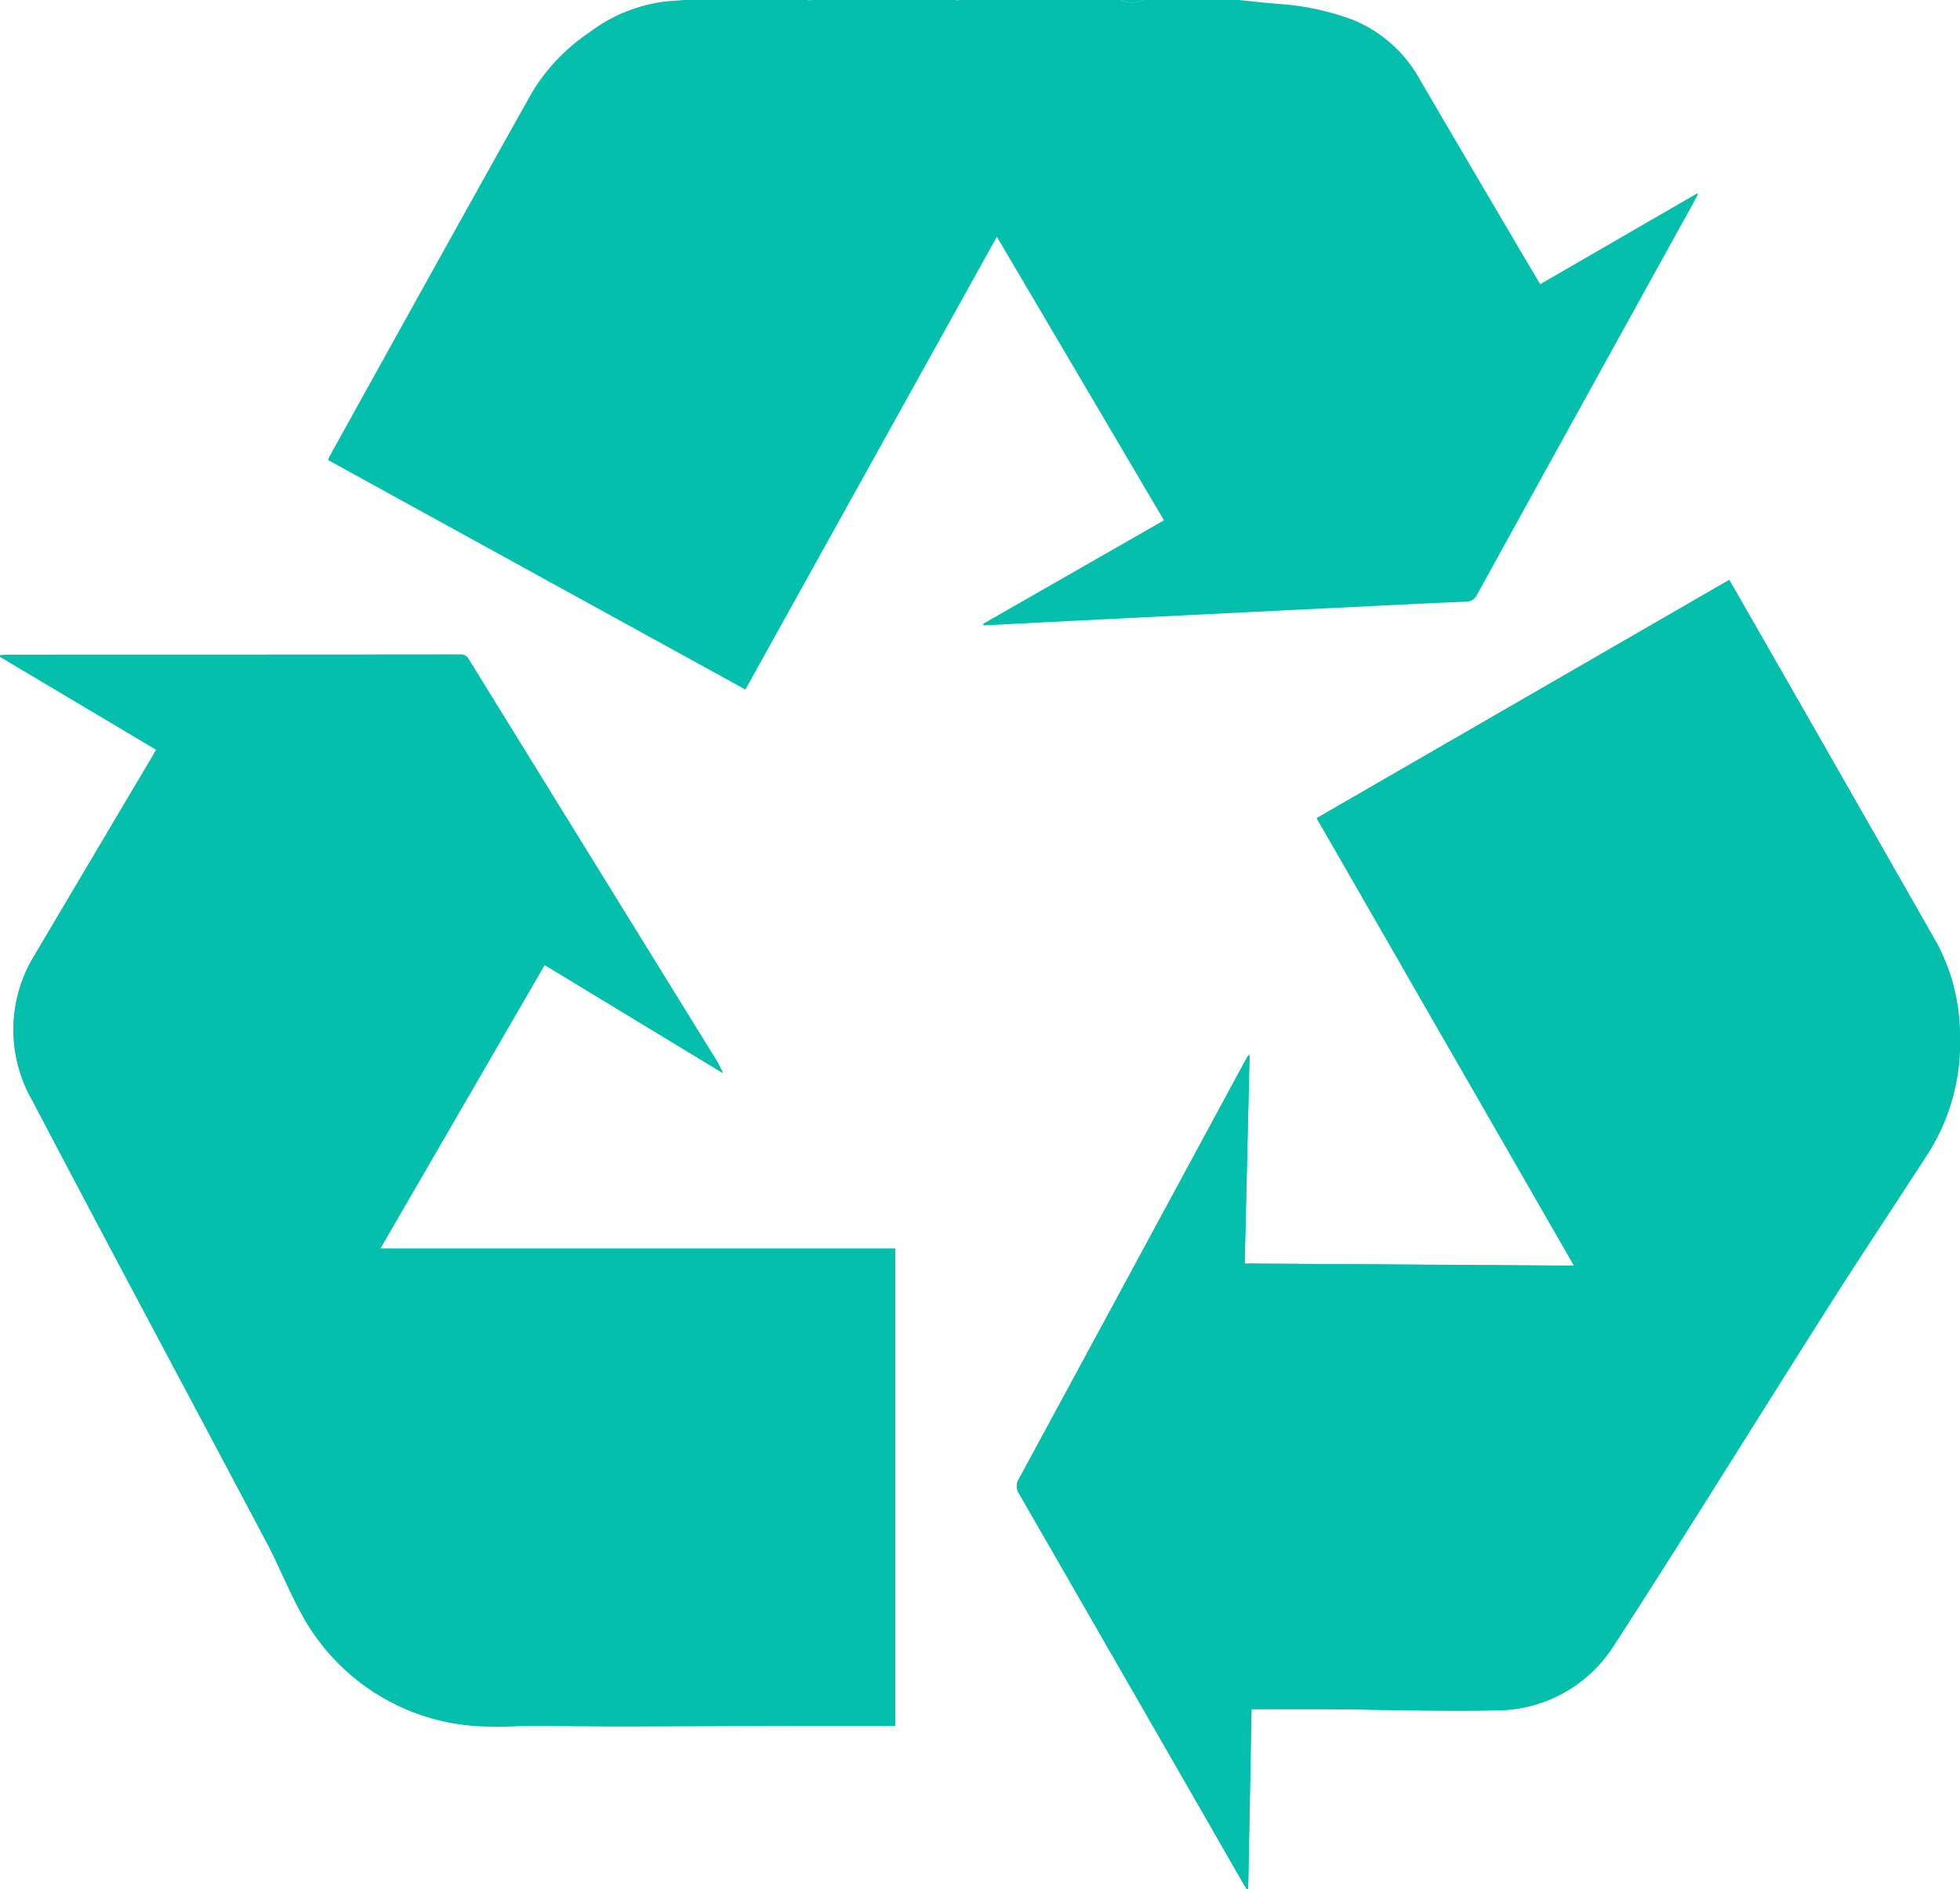
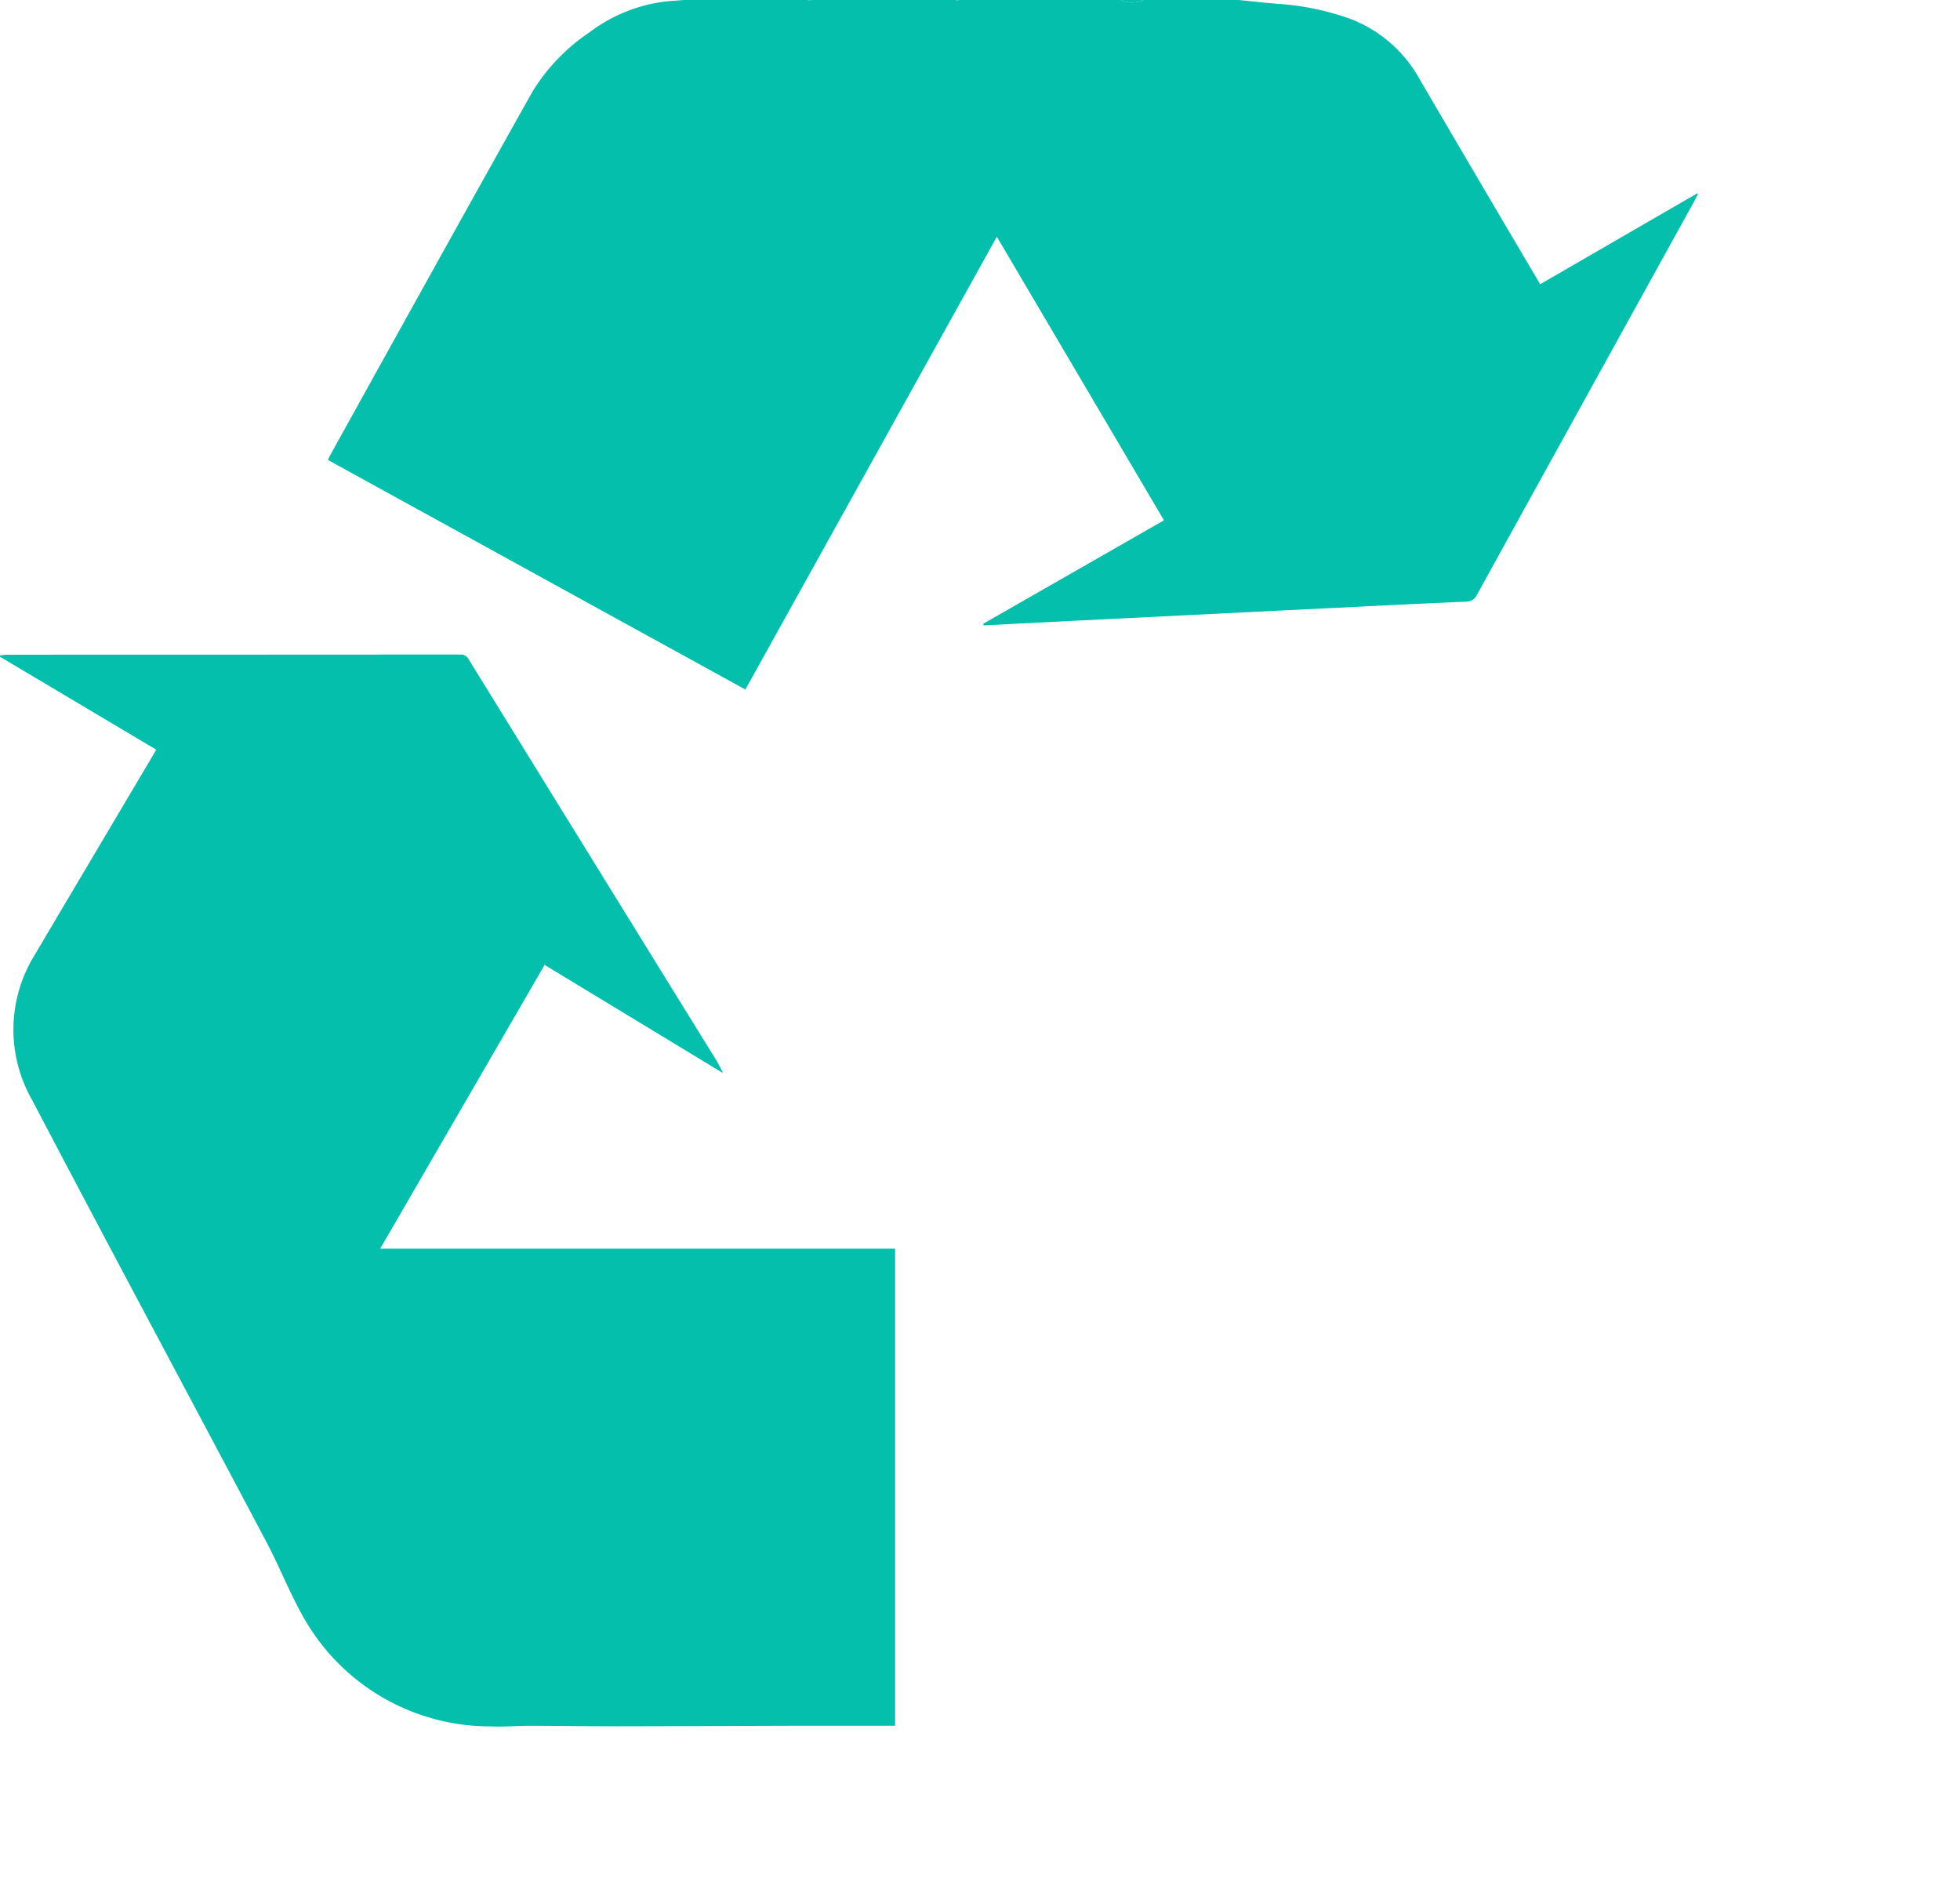
<svg xmlns="http://www.w3.org/2000/svg" id="Group_441" data-name="Group 441" width="75.73" height="72.976" viewBox="0 0 75.73 72.976">
  <defs>
    <clipPath id="clip-path">
      <rect id="Rectangle_498" data-name="Rectangle 498" width="75.73" height="72.976" fill="none" />
    </clipPath>
  </defs>
  <g id="Group_440" data-name="Group 440" clip-path="url(#clip-path)">
-     <path id="Path_724" data-name="Path 724" d="M34.585,238.191V219.762H14.69L21.042,208.8l6.889,4.179a5.051,5.051,0,0,0-.395-.727Q22.825,204.626,18.115,197a.327.327,0,0,0-.316-.189q-8.755.008-17.51.006c-.1,0-.19.017-.285.026,0,.018,0,.036,0,.054l6.034,3.591c-.057.1-.1.168-.136.237q-2.279,3.845-4.558,7.69a5.478,5.478,0,0,0-.094,5.619c2.991,5.706,6.04,11.383,9.054,17.077.486.918.867,1.893,1.372,2.8a8.275,8.275,0,0,0,7.275,4.307c.5.028,1-.023,1.5-.023,1.121,0,2.241.022,3.362.02,2.393,0,4.786-.015,7.179-.022.97,0,1.94,0,2.91,0h.685m13.773-.639c.994,0,1.955-.006,2.916,0,2.17.016,4.341.088,6.51.044a5.383,5.383,0,0,0,4.579-2.524c2.778-4.288,5.465-8.634,8.2-12.947,1.252-1.971,2.545-3.915,3.816-5.874a7.951,7.951,0,0,0,1.34-4.714,7.575,7.575,0,0,0-.867-3.531q-3.928-6.924-7.9-13.825c-.046-.08-.093-.159-.147-.249l-15.935,9.2,9.946,17.289-12.73-.082c.063-2.7.126-5.377.189-8.052a.25.25,0,0,0-.113.116q-1.282,2.369-2.564,4.737-3.112,5.755-6.228,11.508a.522.522,0,0,0,.006.586q4.345,7.537,8.676,15.083c.037.065.082.126.123.189l.045-.01.13-6.939" transform="translate(0 -171.525)" fill="#03bfab" />
    <path id="Path_725" data-name="Path 725" d="M144.873,0c.505.05,1.01.108,1.515.149a10.253,10.253,0,0,1,2.858.6,5.188,5.188,0,0,1,2.63,2.323q2.13,3.642,4.276,7.275c.12.2.242.409.375.632l6.062-3.507.034.029c-.1.191-.2.383-.309.573q-4.117,7.447-8.229,14.9a.464.464,0,0,1-.444.27c-1.413.06-2.825.128-4.238.2q-1.916.092-3.832.188-2.9.143-5.808.287-2.368.118-4.735.24L135,24.1,141.99,20.1,135.533,9.145l-9.717,17.492-16.125-8.866c.028-.065.048-.123.077-.175,2.6-4.688,5.2-9.381,7.824-14.059a7.446,7.446,0,0,1,2.2-2.287A6.083,6.083,0,0,1,122.622.071c.274-.036.551-.048.826-.071h4.772a1.143,1.143,0,0,0,.184.03q2.75,0,5.5,0a1.133,1.133,0,0,0,.184-.03h6.251a1,1,0,0,0,.859,0Z" transform="translate(-97.017)" fill="#03bfab" />
    <path id="Path_726" data-name="Path 726" d="M275.928,0a1.133,1.133,0,0,1-.184.03q-2.75,0-5.5,0a1.142,1.142,0,0,1-.184-.03Z" transform="translate(-238.856)" fill="#03bfab" />
    <path id="Path_727" data-name="Path 727" d="M375.816,0a1,1,0,0,1-.859,0Z" transform="translate(-331.635)" fill="#03bfab" />
    <path id="Path_728" data-name="Path 728" d="M34.585,260.229H33.9c-.97,0-1.94,0-2.91,0-2.393.007-4.786.019-7.179.022-1.121,0-2.241-.018-3.362-.02-.5,0-1,.05-1.5.023a8.275,8.275,0,0,1-7.275-4.307c-.506-.906-.886-1.881-1.372-2.8-3.014-5.694-6.063-11.37-9.054-17.077a5.479,5.479,0,0,1,.094-5.62q2.277-3.846,4.558-7.69c.04-.068.079-.137.136-.237L0,218.934l0-.054c.1-.009.19-.025.285-.026q8.755,0,17.51-.006a.327.327,0,0,1,.316.189q4.707,7.628,9.421,15.252a5.046,5.046,0,0,1,.4.727l-6.889-4.178L14.69,241.8H34.585Z" transform="translate(0 -193.563)" fill="#03bfab" />
-     <path id="Path_729" data-name="Path 729" d="M349.138,237.552q-.065,3.464-.13,6.939l-.045.01c-.041-.063-.086-.124-.123-.189q-4.336-7.543-8.676-15.083a.522.522,0,0,1-.006-.586q3.12-5.75,6.228-11.508,1.281-2.369,2.564-4.737a.25.25,0,0,1,.113-.116c-.063,2.675-.125,5.35-.189,8.052l12.73.082-9.946-17.289,15.935-9.2c.053.091.1.17.147.249q3.953,6.911,7.9,13.825a7.575,7.575,0,0,1,.867,3.531,7.951,7.951,0,0,1-1.34,4.714c-1.271,1.959-2.564,3.9-3.816,5.874-2.74,4.313-5.427,8.659-8.2,12.947a5.383,5.383,0,0,1-4.579,2.524c-2.169.044-4.34-.028-6.51-.044-.961-.007-1.922,0-2.916,0" transform="translate(-300.78 -171.525)" fill="#03bfab" />
  </g>
</svg>